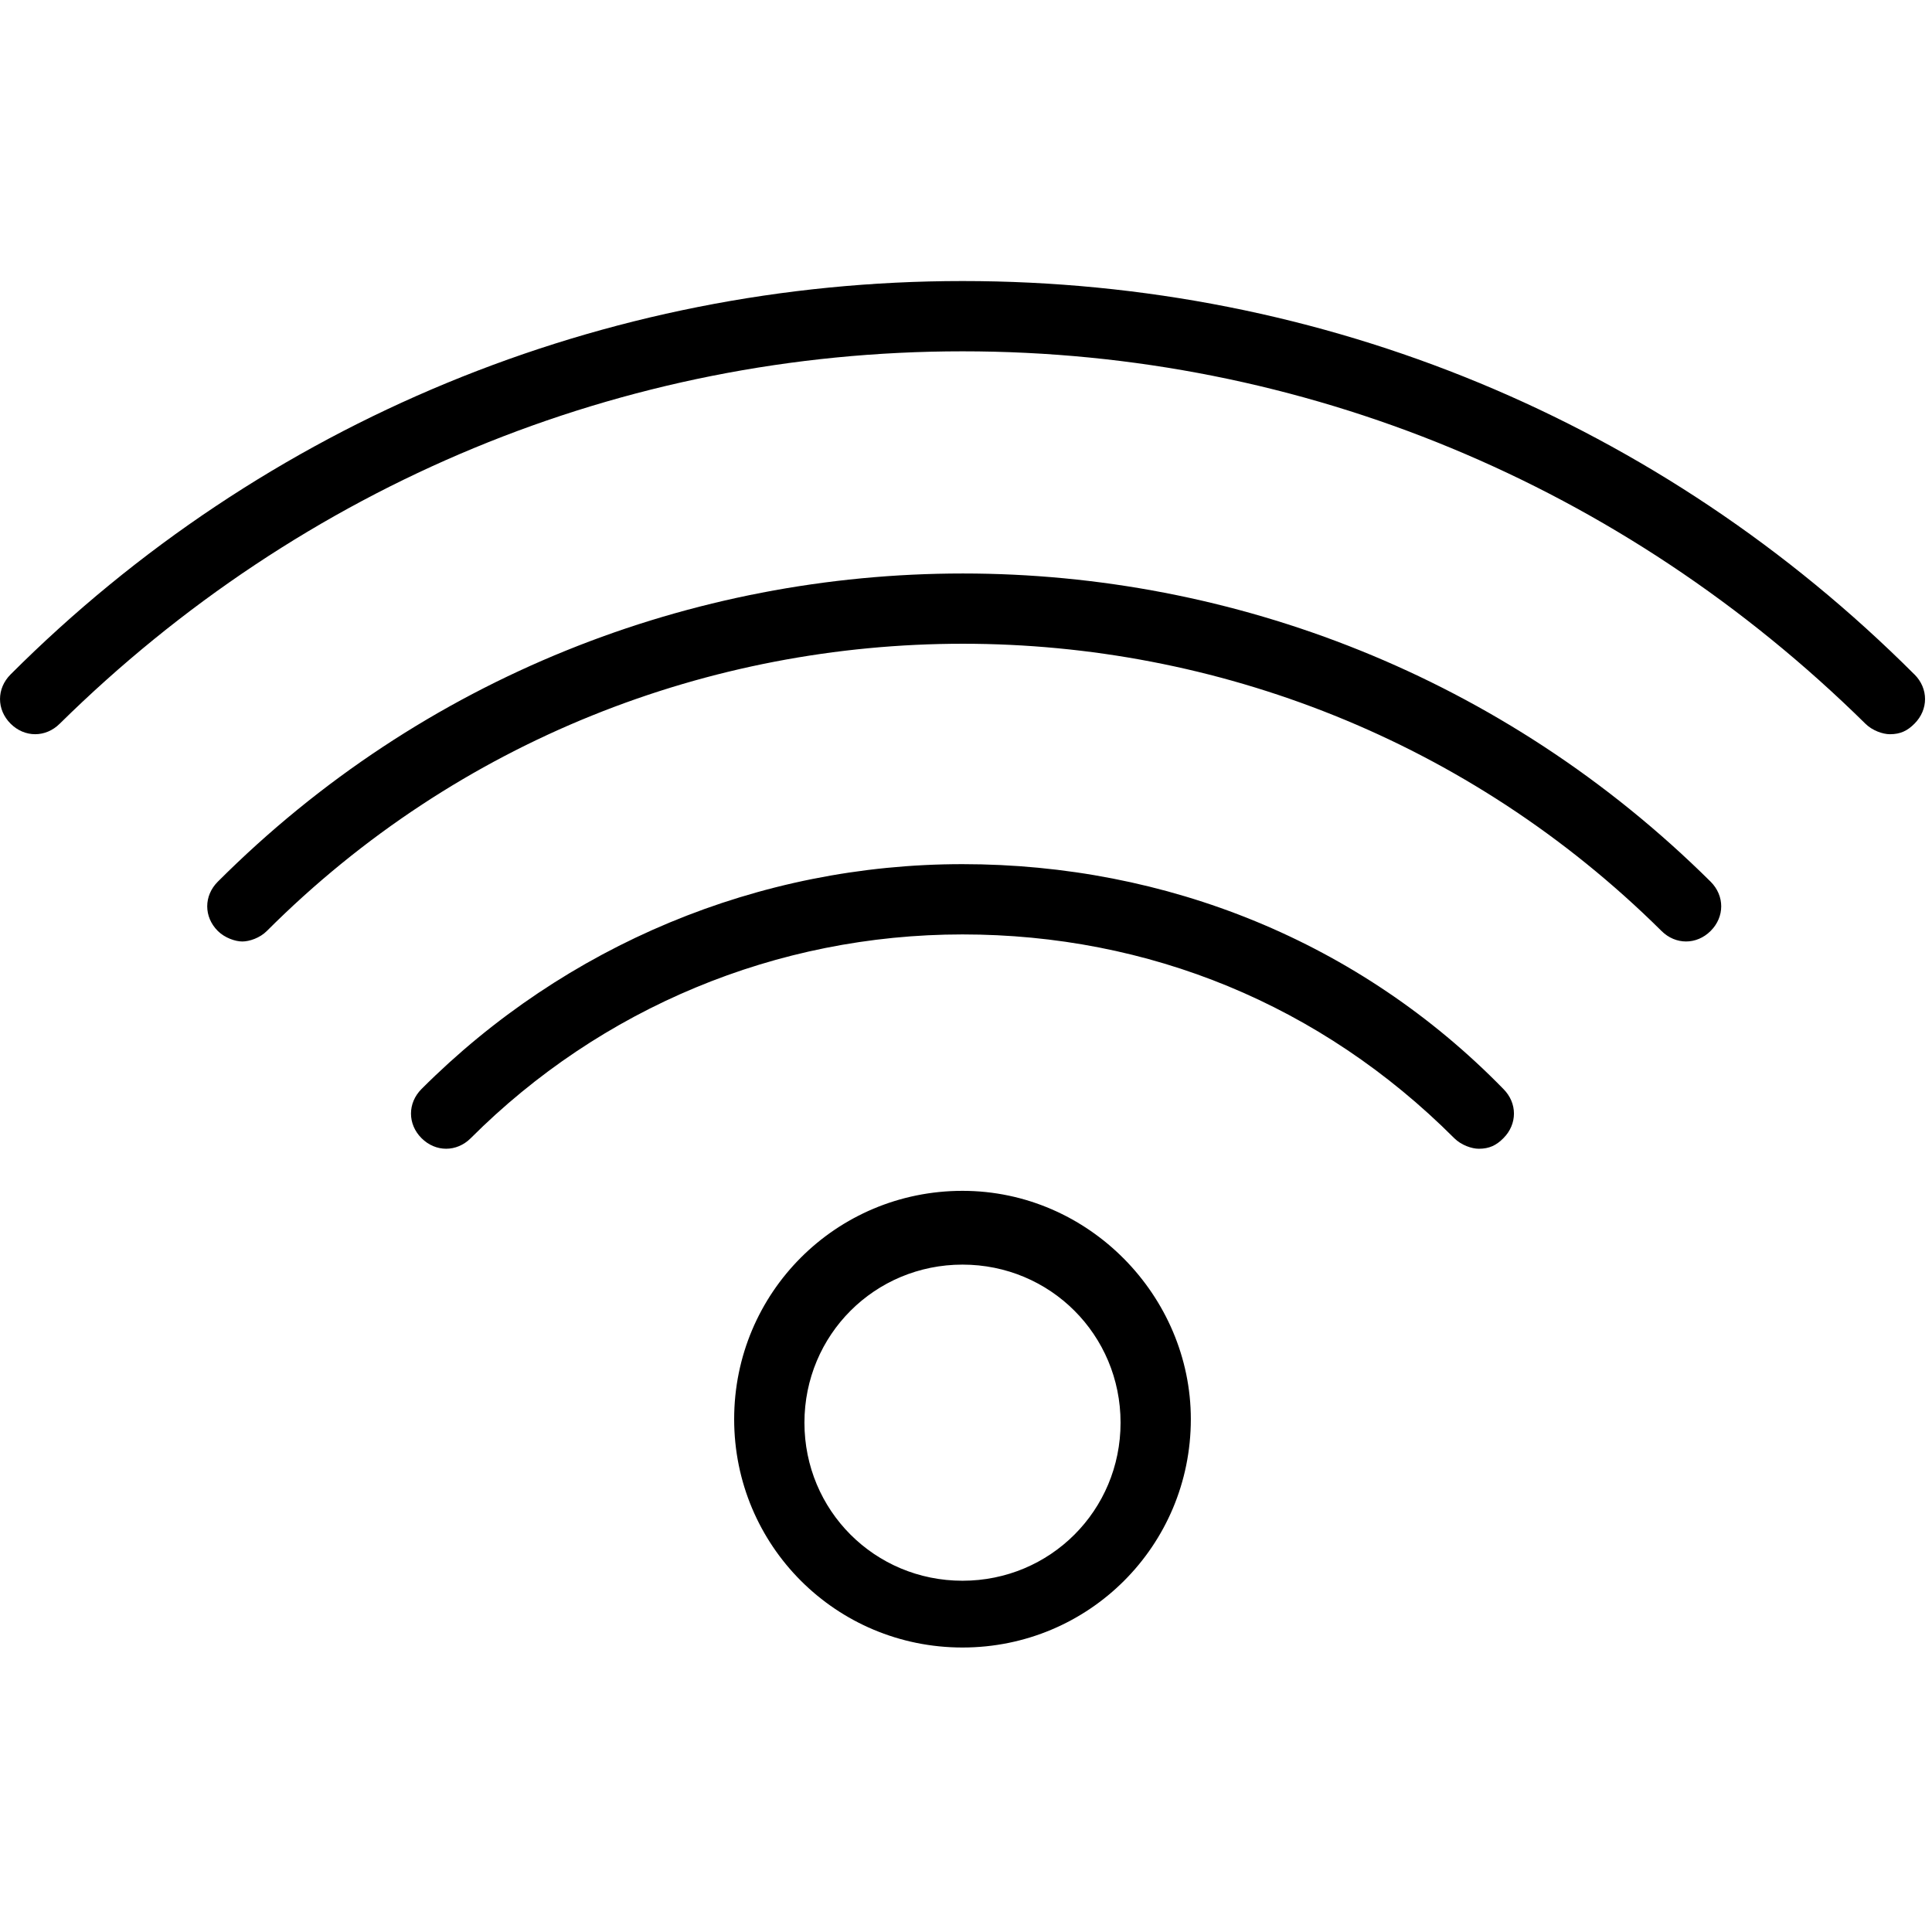
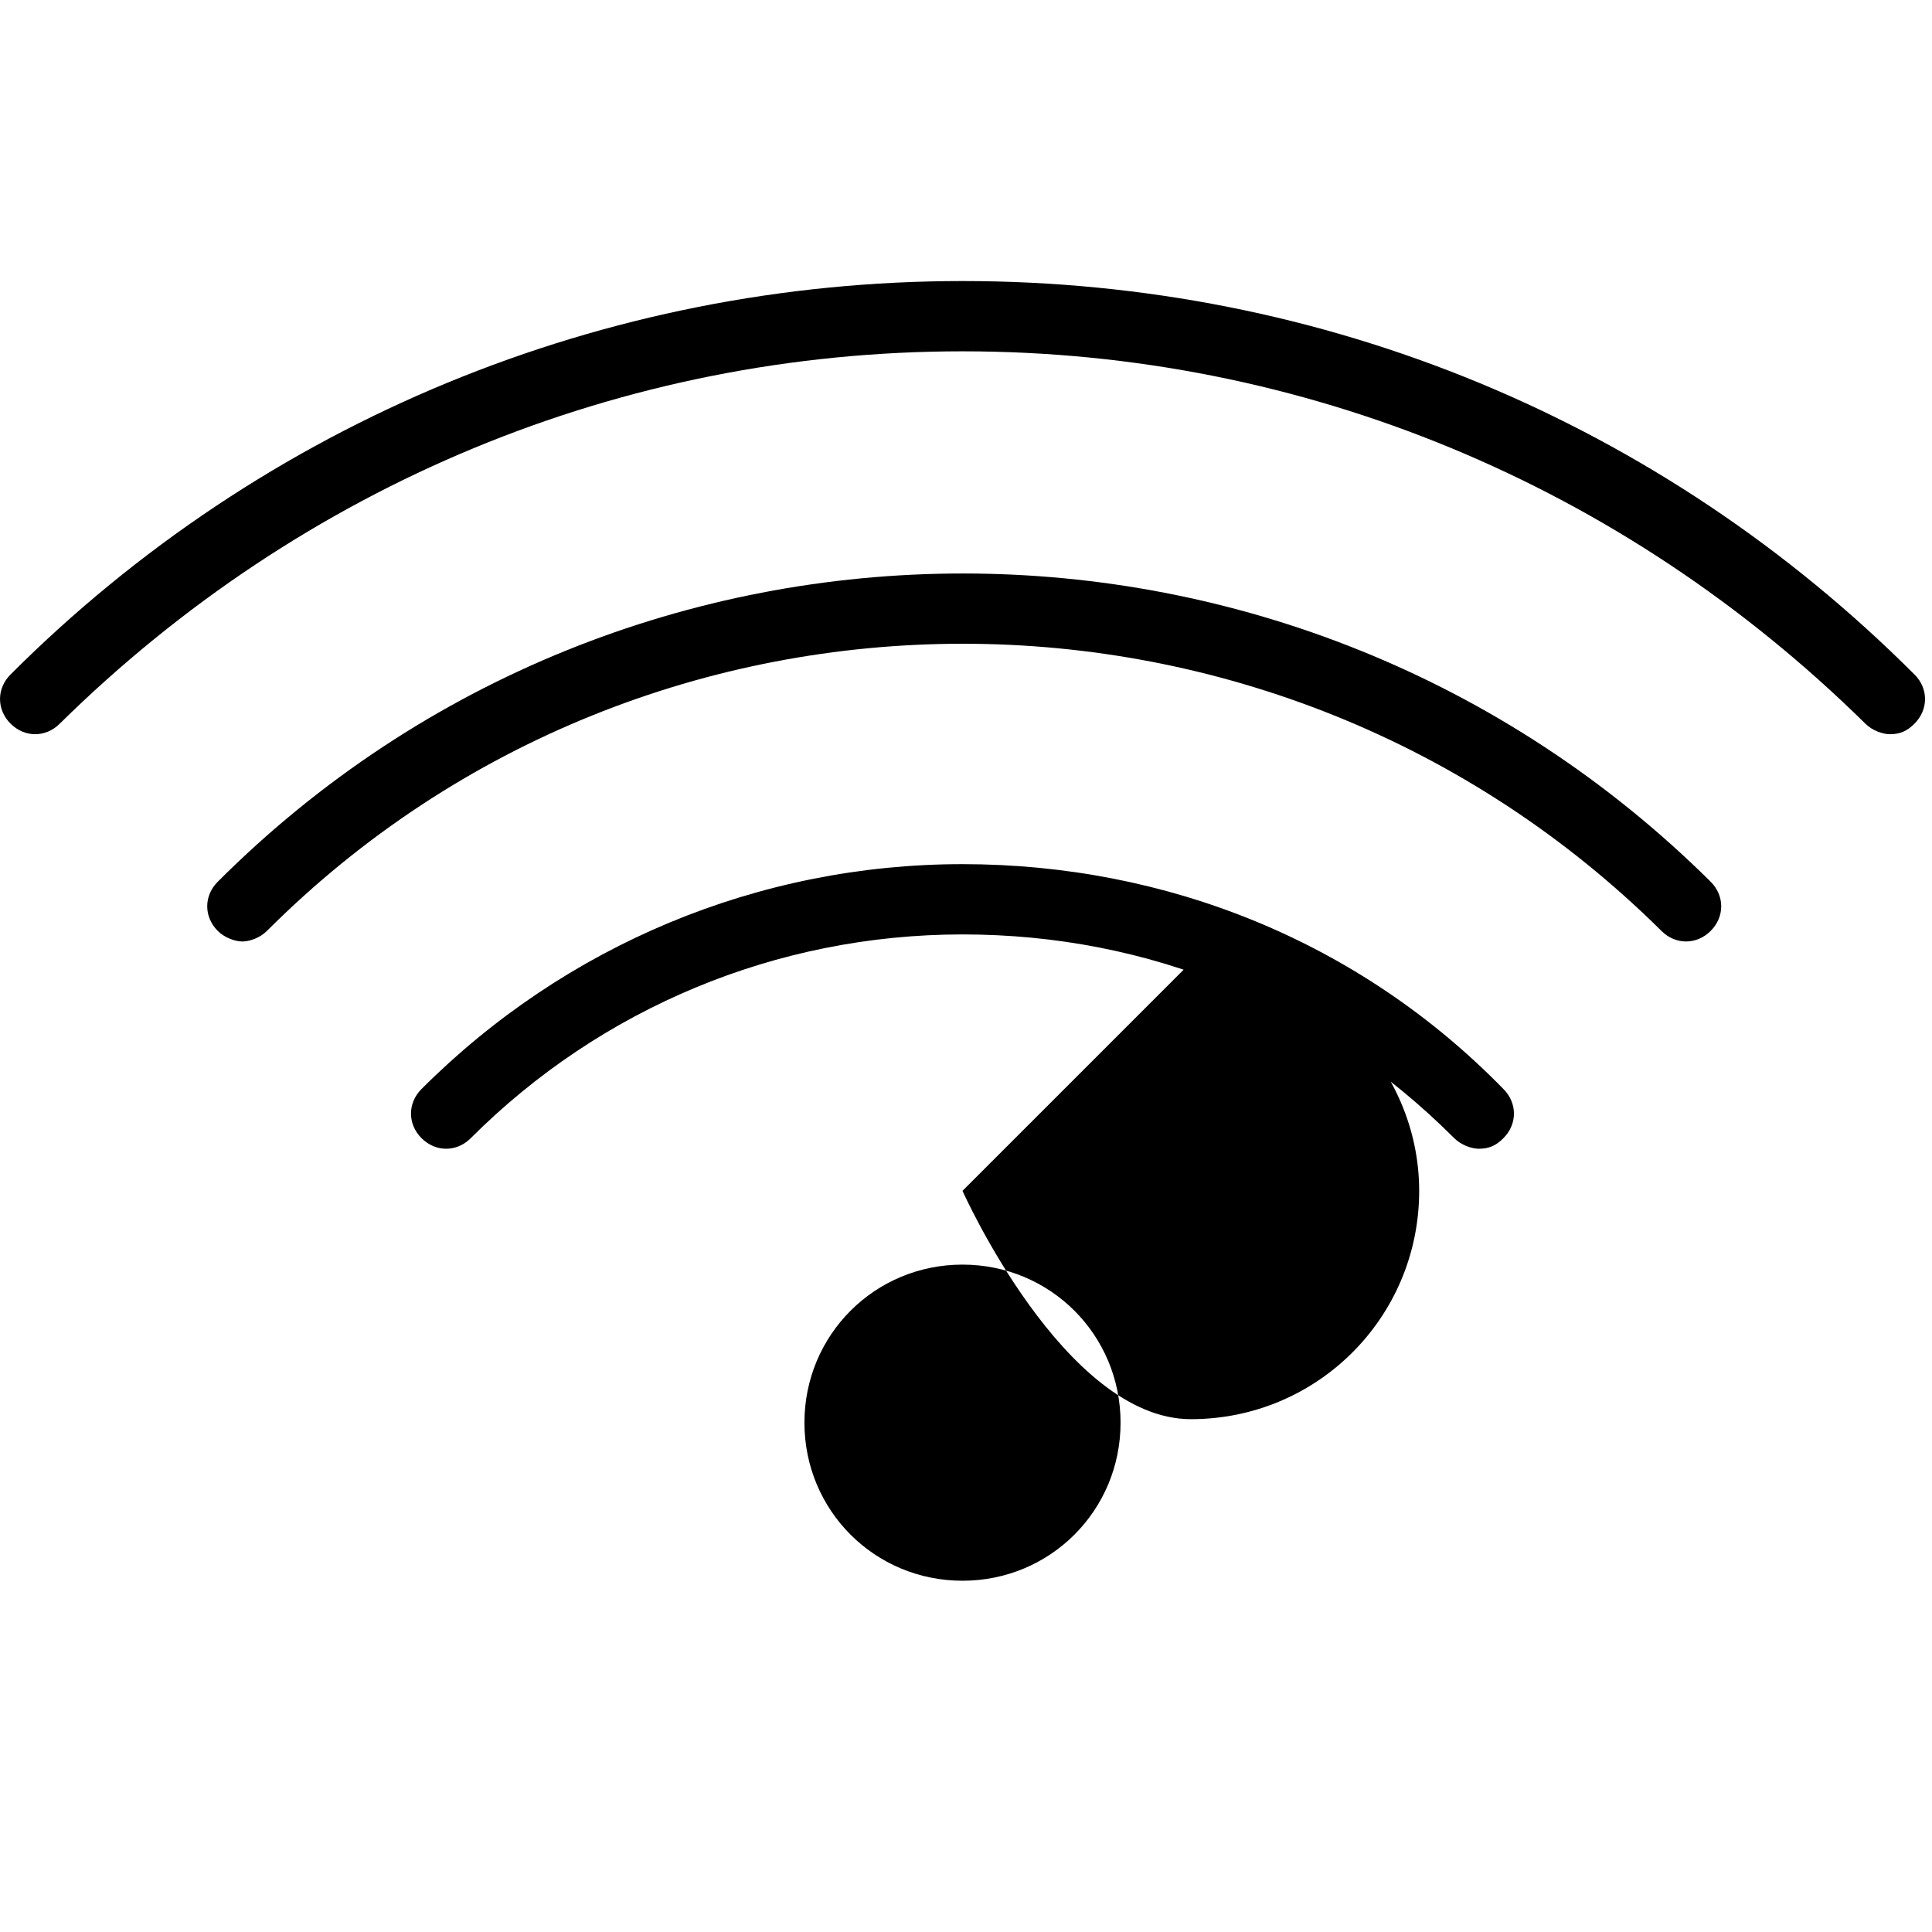
<svg xmlns="http://www.w3.org/2000/svg" version="1.1" width="32" height="32" viewBox="0 0 32 32">
  <title>wifi-3</title>
-   <path d="M31.709 11.171c-4.189-4.189-9.775-6.516-15.767-6.516-5.935 0-11.578 2.327-15.767 6.516-0.233 0.233-0.233 0.582 0 0.815s0.582 0.233 0.815 0c4.015-3.956 9.309-6.167 14.953-6.167s10.938 2.211 14.953 6.167c0.116 0.116 0.291 0.175 0.407 0.175 0.175 0 0.291-0.058 0.407-0.175 0.233-0.233 0.233-0.582 0-0.815zM3.607 14.604c-0.233 0.233-0.233 0.582 0 0.815 0.116 0.116 0.291 0.175 0.407 0.175s0.291-0.058 0.407-0.175c6.342-6.342 16.698-6.342 23.098 0 0.233 0.233 0.582 0.233 0.815 0s0.233-0.582 0-0.815c-6.865-6.807-17.92-6.807-24.727 0zM15.942 14.313c-3.375 0-6.575 1.338-8.96 3.724-0.233 0.233-0.233 0.582 0 0.815s0.582 0.233 0.815 0c2.153-2.153 5.062-3.375 8.145-3.375s5.935 1.164 8.145 3.375c0.116 0.116 0.291 0.175 0.407 0.175 0.175 0 0.291-0.058 0.407-0.175 0.233-0.233 0.233-0.582 0-0.815-2.385-2.444-5.585-3.724-8.96-3.724zM15.942 19.724c-2.095 0-3.782 1.687-3.782 3.782s1.687 3.782 3.782 3.782 3.782-1.687 3.782-3.782c0-2.036-1.687-3.782-3.782-3.782zM15.942 26.182c-1.455 0-2.618-1.164-2.618-2.618s1.164-2.618 2.618-2.618 2.618 1.164 2.618 2.618-1.164 2.618-2.618 2.618z" />
+   <path d="M31.709 11.171c-4.189-4.189-9.775-6.516-15.767-6.516-5.935 0-11.578 2.327-15.767 6.516-0.233 0.233-0.233 0.582 0 0.815s0.582 0.233 0.815 0c4.015-3.956 9.309-6.167 14.953-6.167s10.938 2.211 14.953 6.167c0.116 0.116 0.291 0.175 0.407 0.175 0.175 0 0.291-0.058 0.407-0.175 0.233-0.233 0.233-0.582 0-0.815zM3.607 14.604c-0.233 0.233-0.233 0.582 0 0.815 0.116 0.116 0.291 0.175 0.407 0.175s0.291-0.058 0.407-0.175c6.342-6.342 16.698-6.342 23.098 0 0.233 0.233 0.582 0.233 0.815 0s0.233-0.582 0-0.815c-6.865-6.807-17.92-6.807-24.727 0zM15.942 14.313c-3.375 0-6.575 1.338-8.96 3.724-0.233 0.233-0.233 0.582 0 0.815s0.582 0.233 0.815 0c2.153-2.153 5.062-3.375 8.145-3.375s5.935 1.164 8.145 3.375c0.116 0.116 0.291 0.175 0.407 0.175 0.175 0 0.291-0.058 0.407-0.175 0.233-0.233 0.233-0.582 0-0.815-2.385-2.444-5.585-3.724-8.96-3.724zM15.942 19.724s1.687 3.782 3.782 3.782 3.782-1.687 3.782-3.782c0-2.036-1.687-3.782-3.782-3.782zM15.942 26.182c-1.455 0-2.618-1.164-2.618-2.618s1.164-2.618 2.618-2.618 2.618 1.164 2.618 2.618-1.164 2.618-2.618 2.618z" />
</svg>